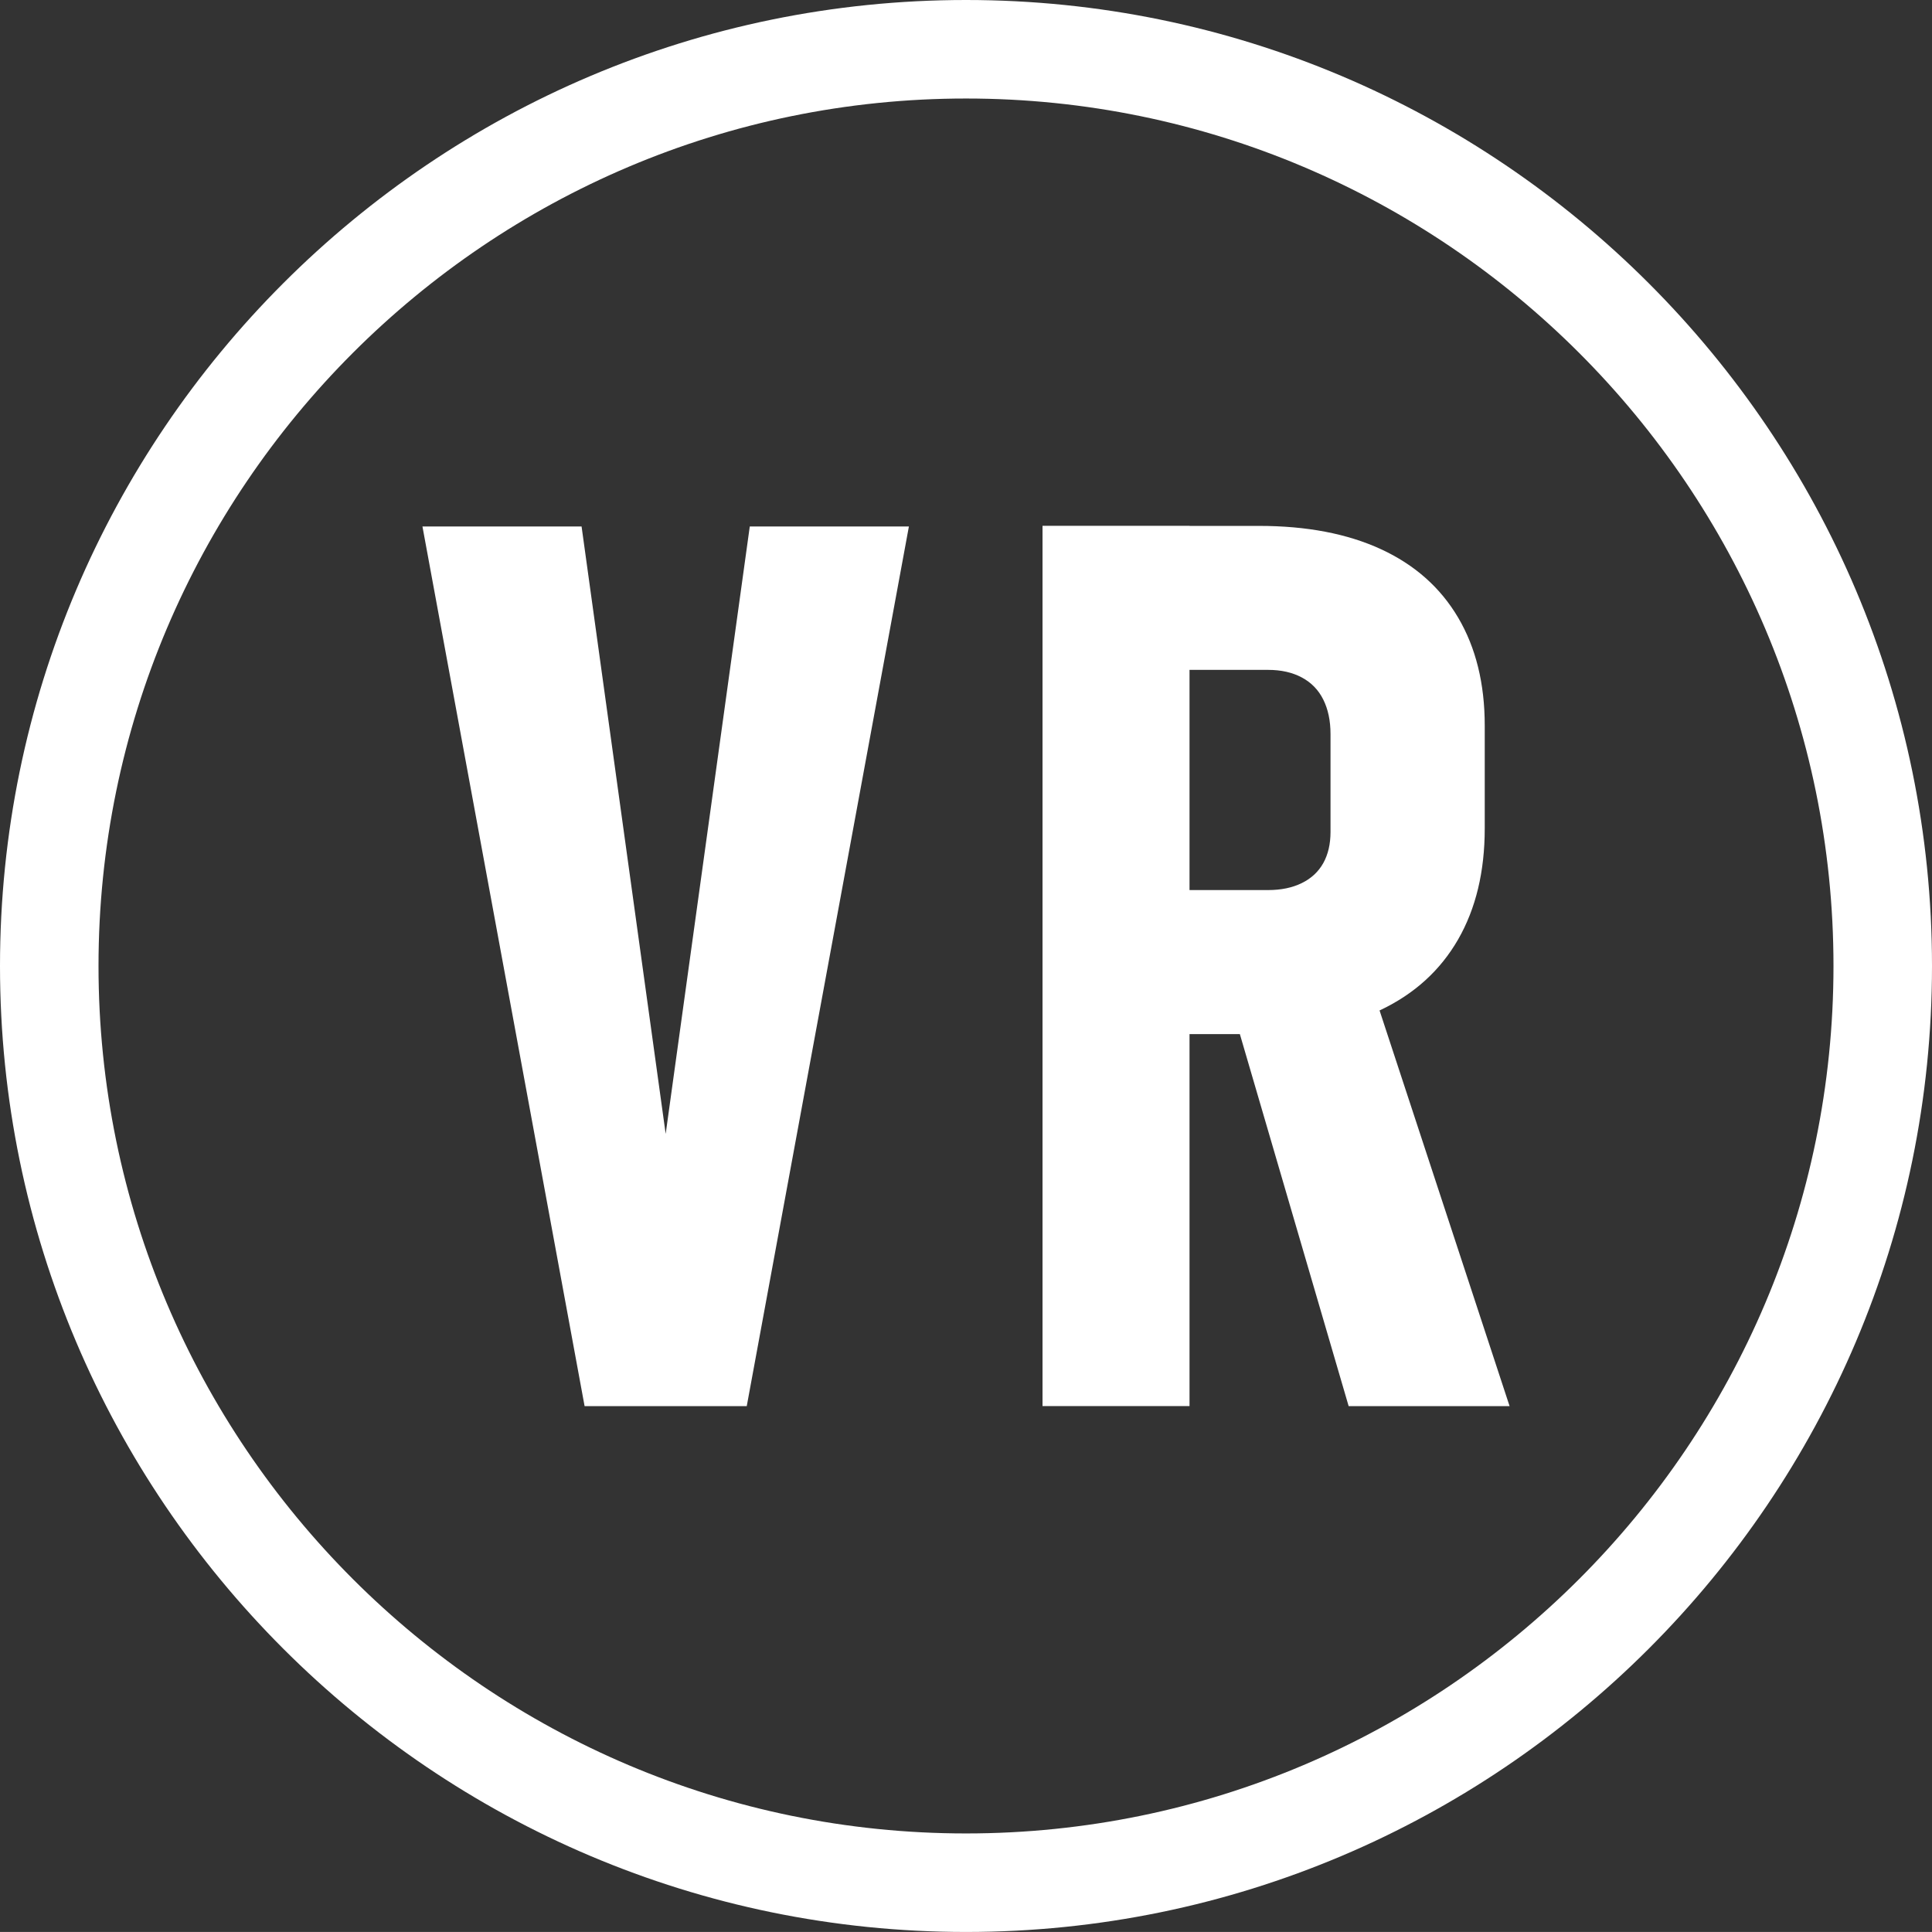
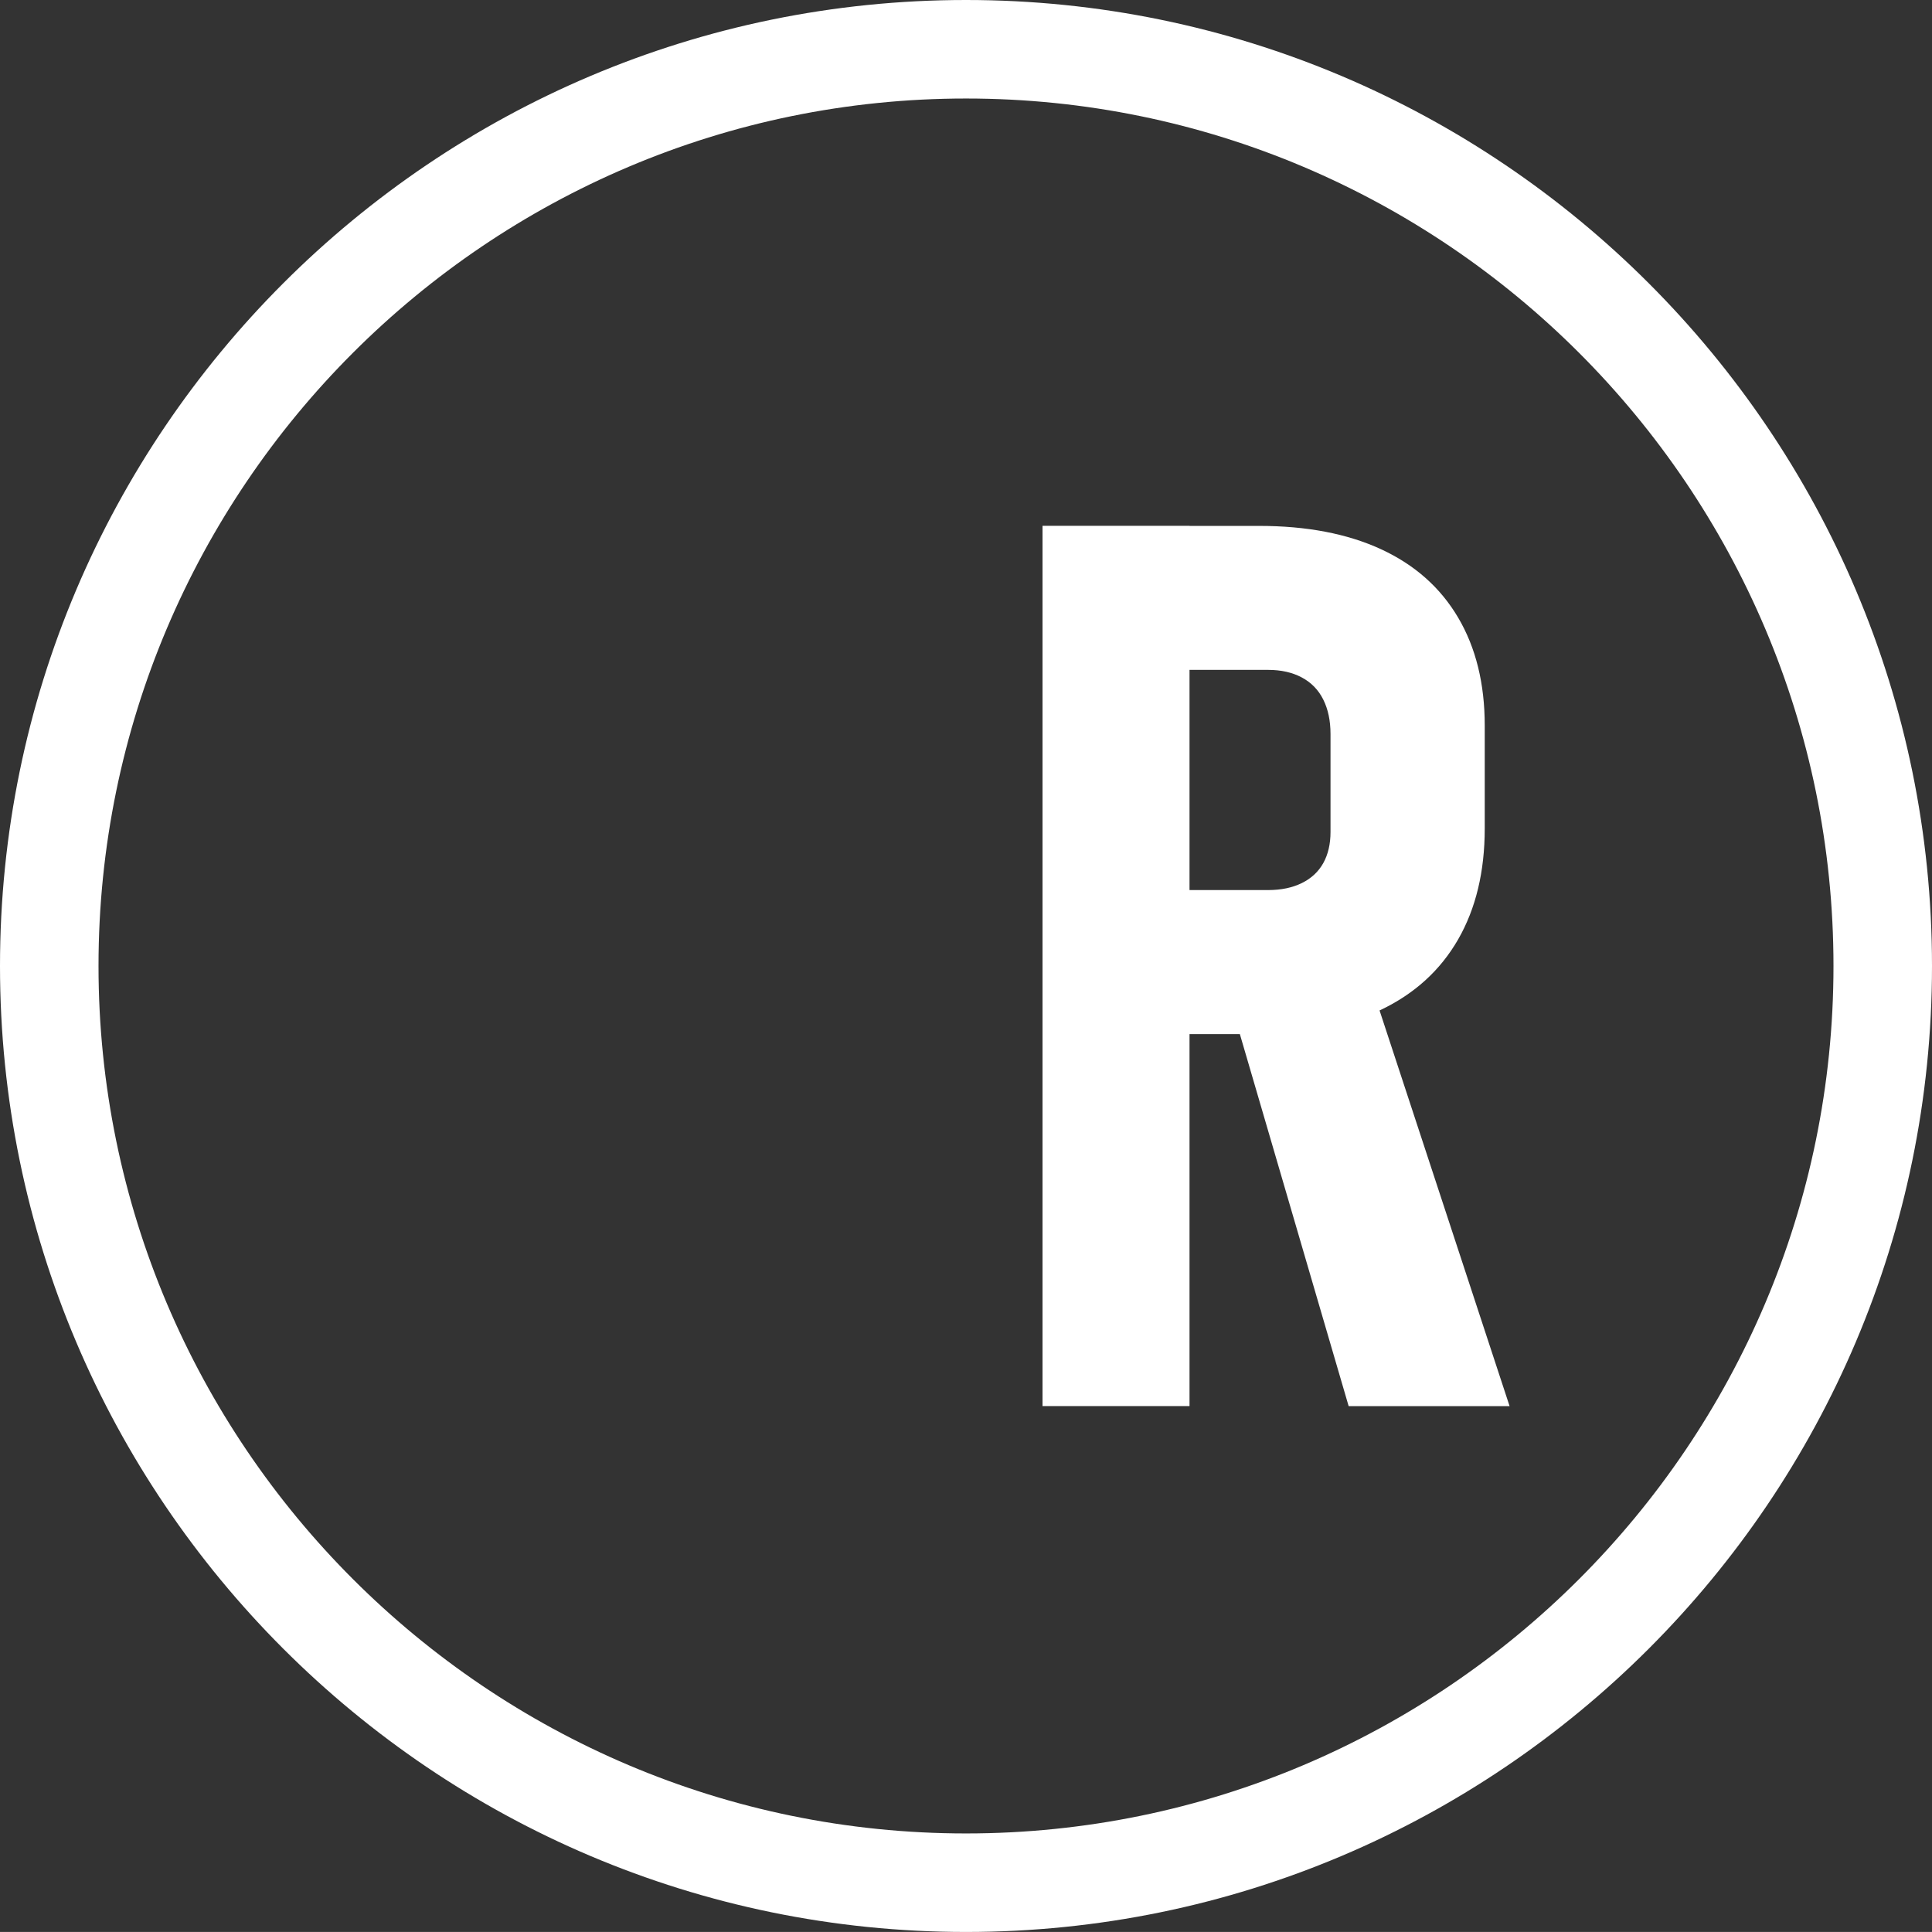
<svg xmlns="http://www.w3.org/2000/svg" id="Layer_2" viewBox="0 0 524.01 524">
  <rect x="0" y="0" width="524.01" height="524" fill="#333333" stroke="none" />
  <defs>
    <style>.cls-1{fill:#fff;stroke-width:0px;}</style>
  </defs>
  <g id="Layer_1-2">
    <path class="cls-1" d="M262.01,524C117.54,524,0,406.47,0,262S117.54,0,262.01,0s262,117.53,262,262-117.53,262-262,262ZM262.01,26.72c-129.74,0-235.29,105.55-235.29,235.28s105.55,235.28,235.29,235.28,235.28-105.55,235.28-235.28S391.74,26.72,262.01,26.72Z" />
-     <path class="cls-1" d="M114.58,142.79h43.16l22.81,164.75,22.81-164.75h43.16l-43.98,238.59h-43.98l-43.98-238.59Z" />
    <path class="cls-1" d="M282.76,142.62h39.87v238.75h-39.87v-238.75ZM300.97,241.41h42.99c3.5,0,6.54-.63,9.11-1.89,2.57-1.26,4.51-3.06,5.83-5.41,1.31-2.35,1.97-5.17,1.97-8.45v-26.58c0-3.61-.66-6.73-1.97-9.35-1.31-2.63-3.26-4.62-5.83-5.99-2.57-1.37-5.61-2.05-9.11-2.05h-42.99v-39.05h40.53c12.91,0,23.93,2.11,33.06,6.32,9.13,4.21,16.11,10.39,20.92,18.54,4.81,8.15,7.22,17.91,7.22,29.29v27.9c0,11.71-2.41,21.74-7.22,30.11-4.82,8.37-11.81,14.74-21,19.12-9.19,4.38-20.18,6.56-32.98,6.56h-40.53v-39.05ZM334.12,273.08l37.25-7.55,38.07,115.85h-43.65l-31.67-108.3Z" />
  </g>
</svg>